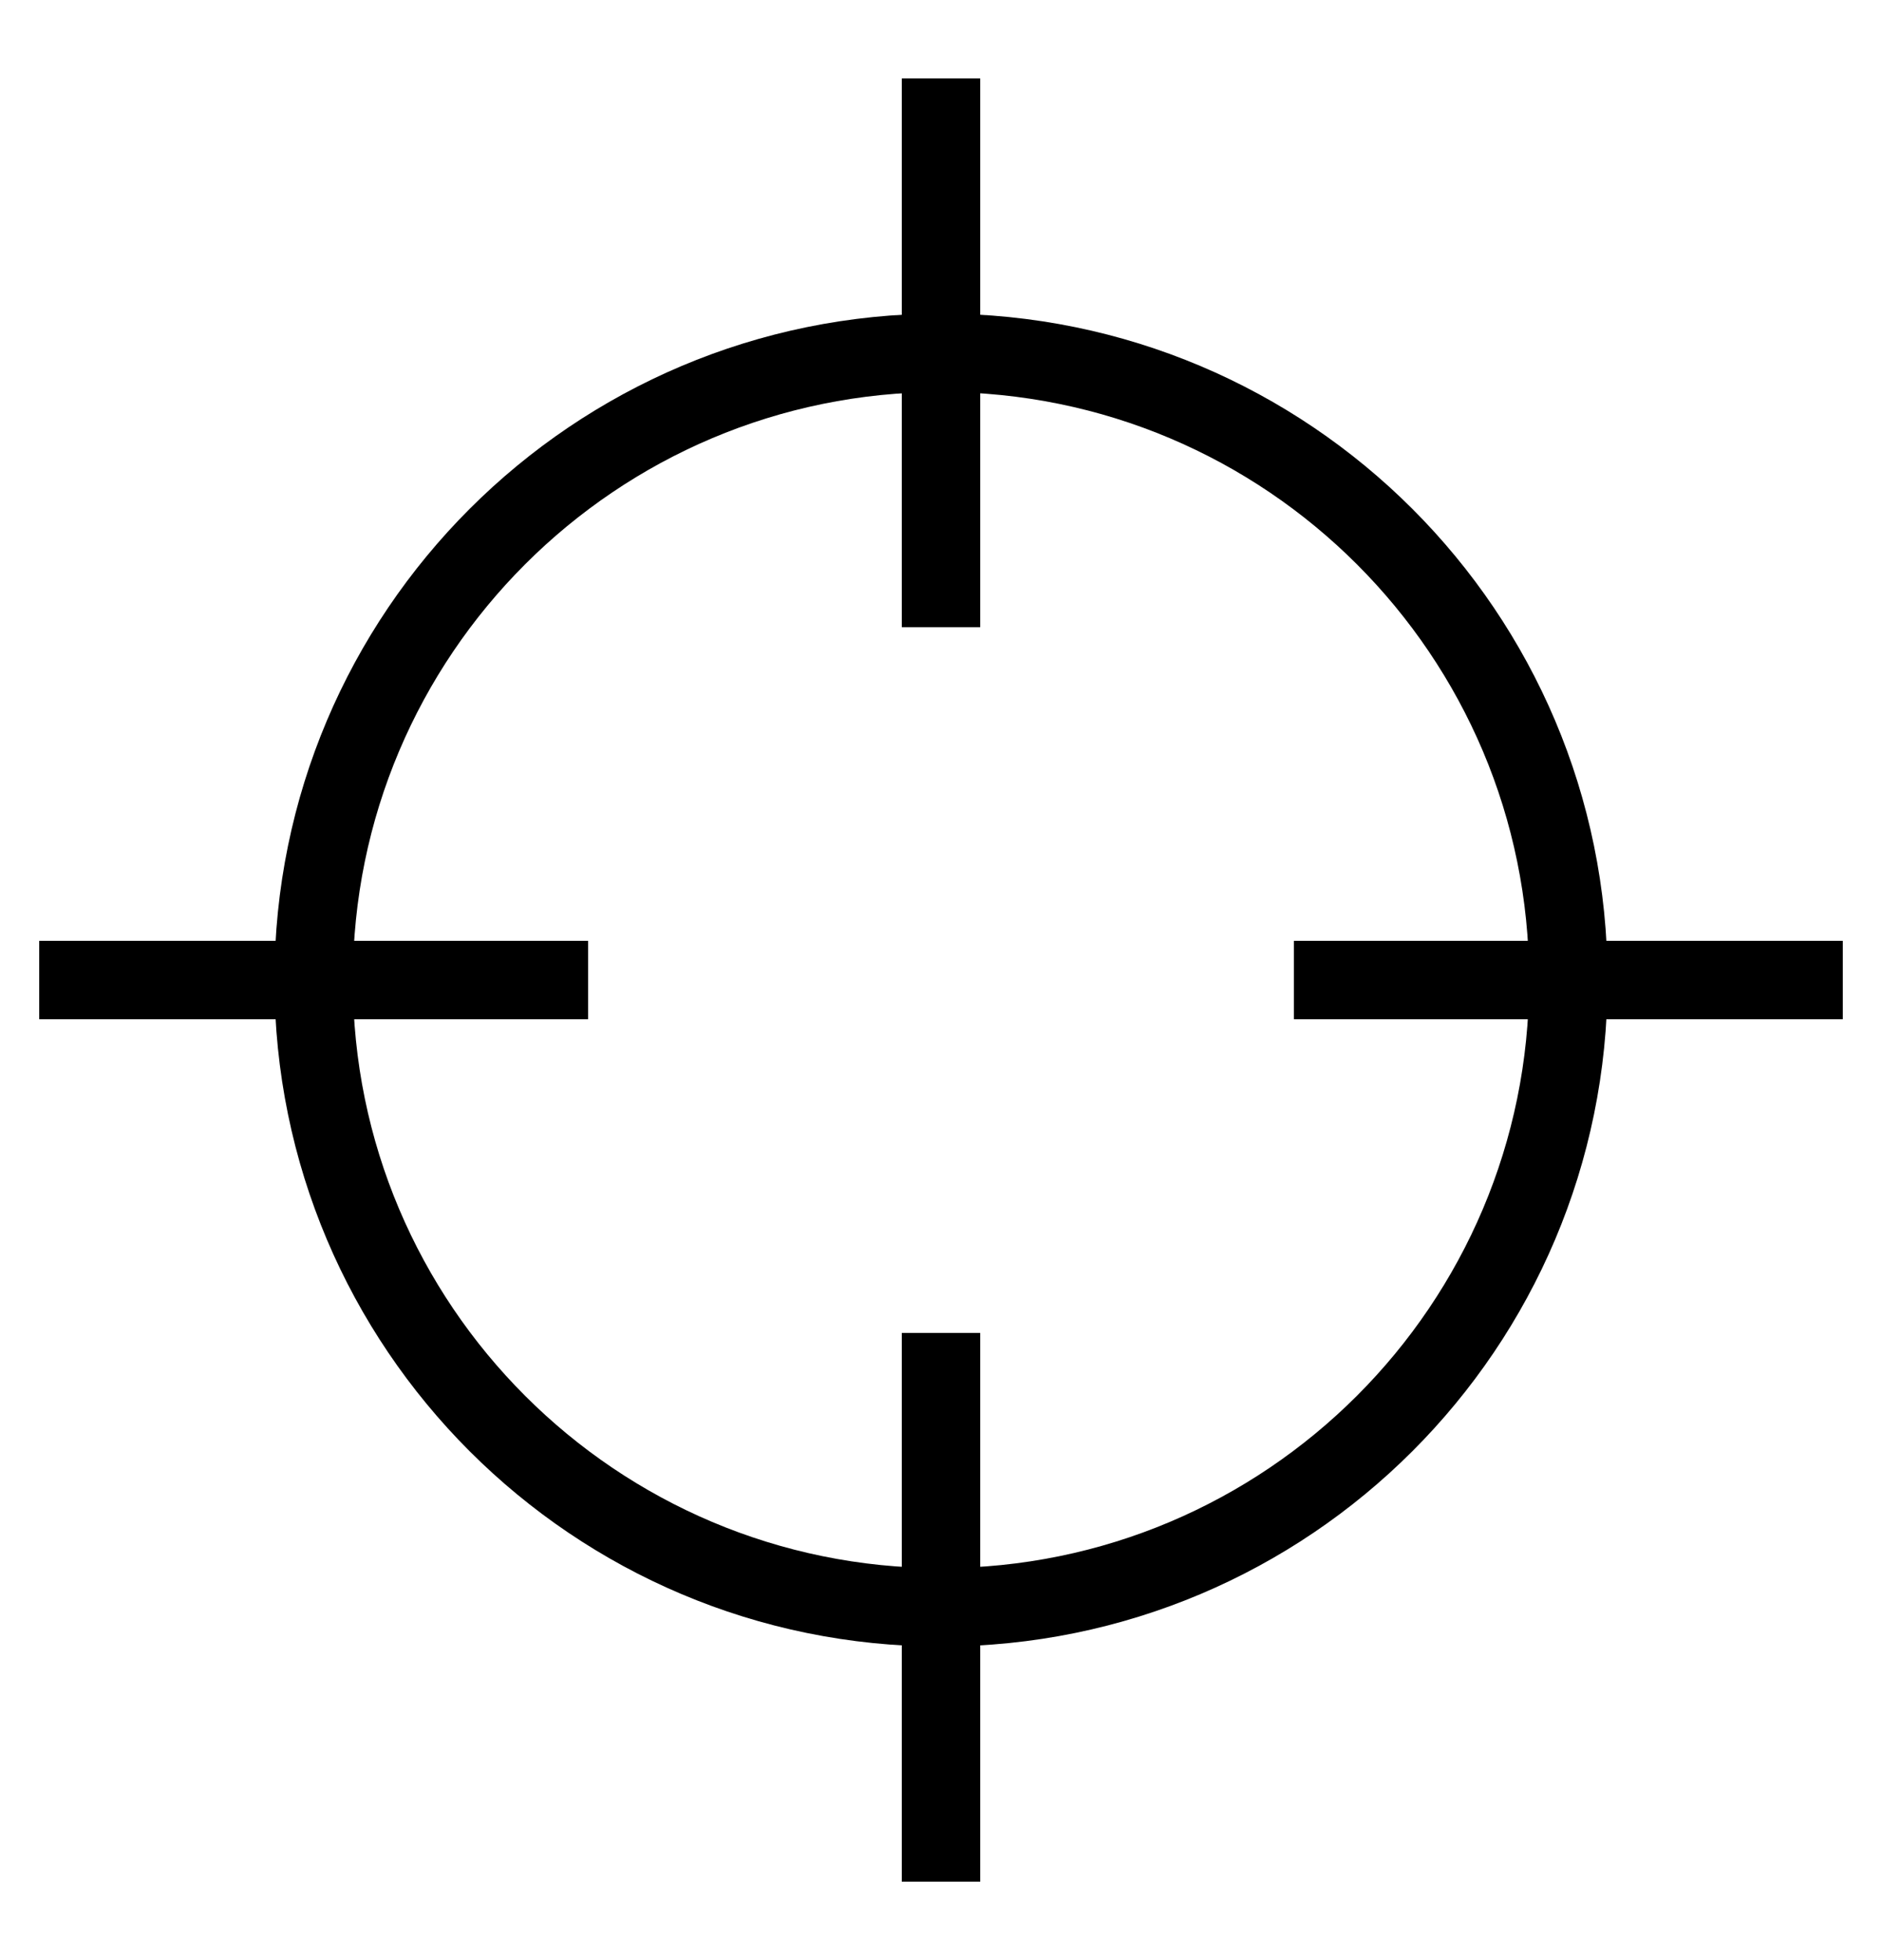
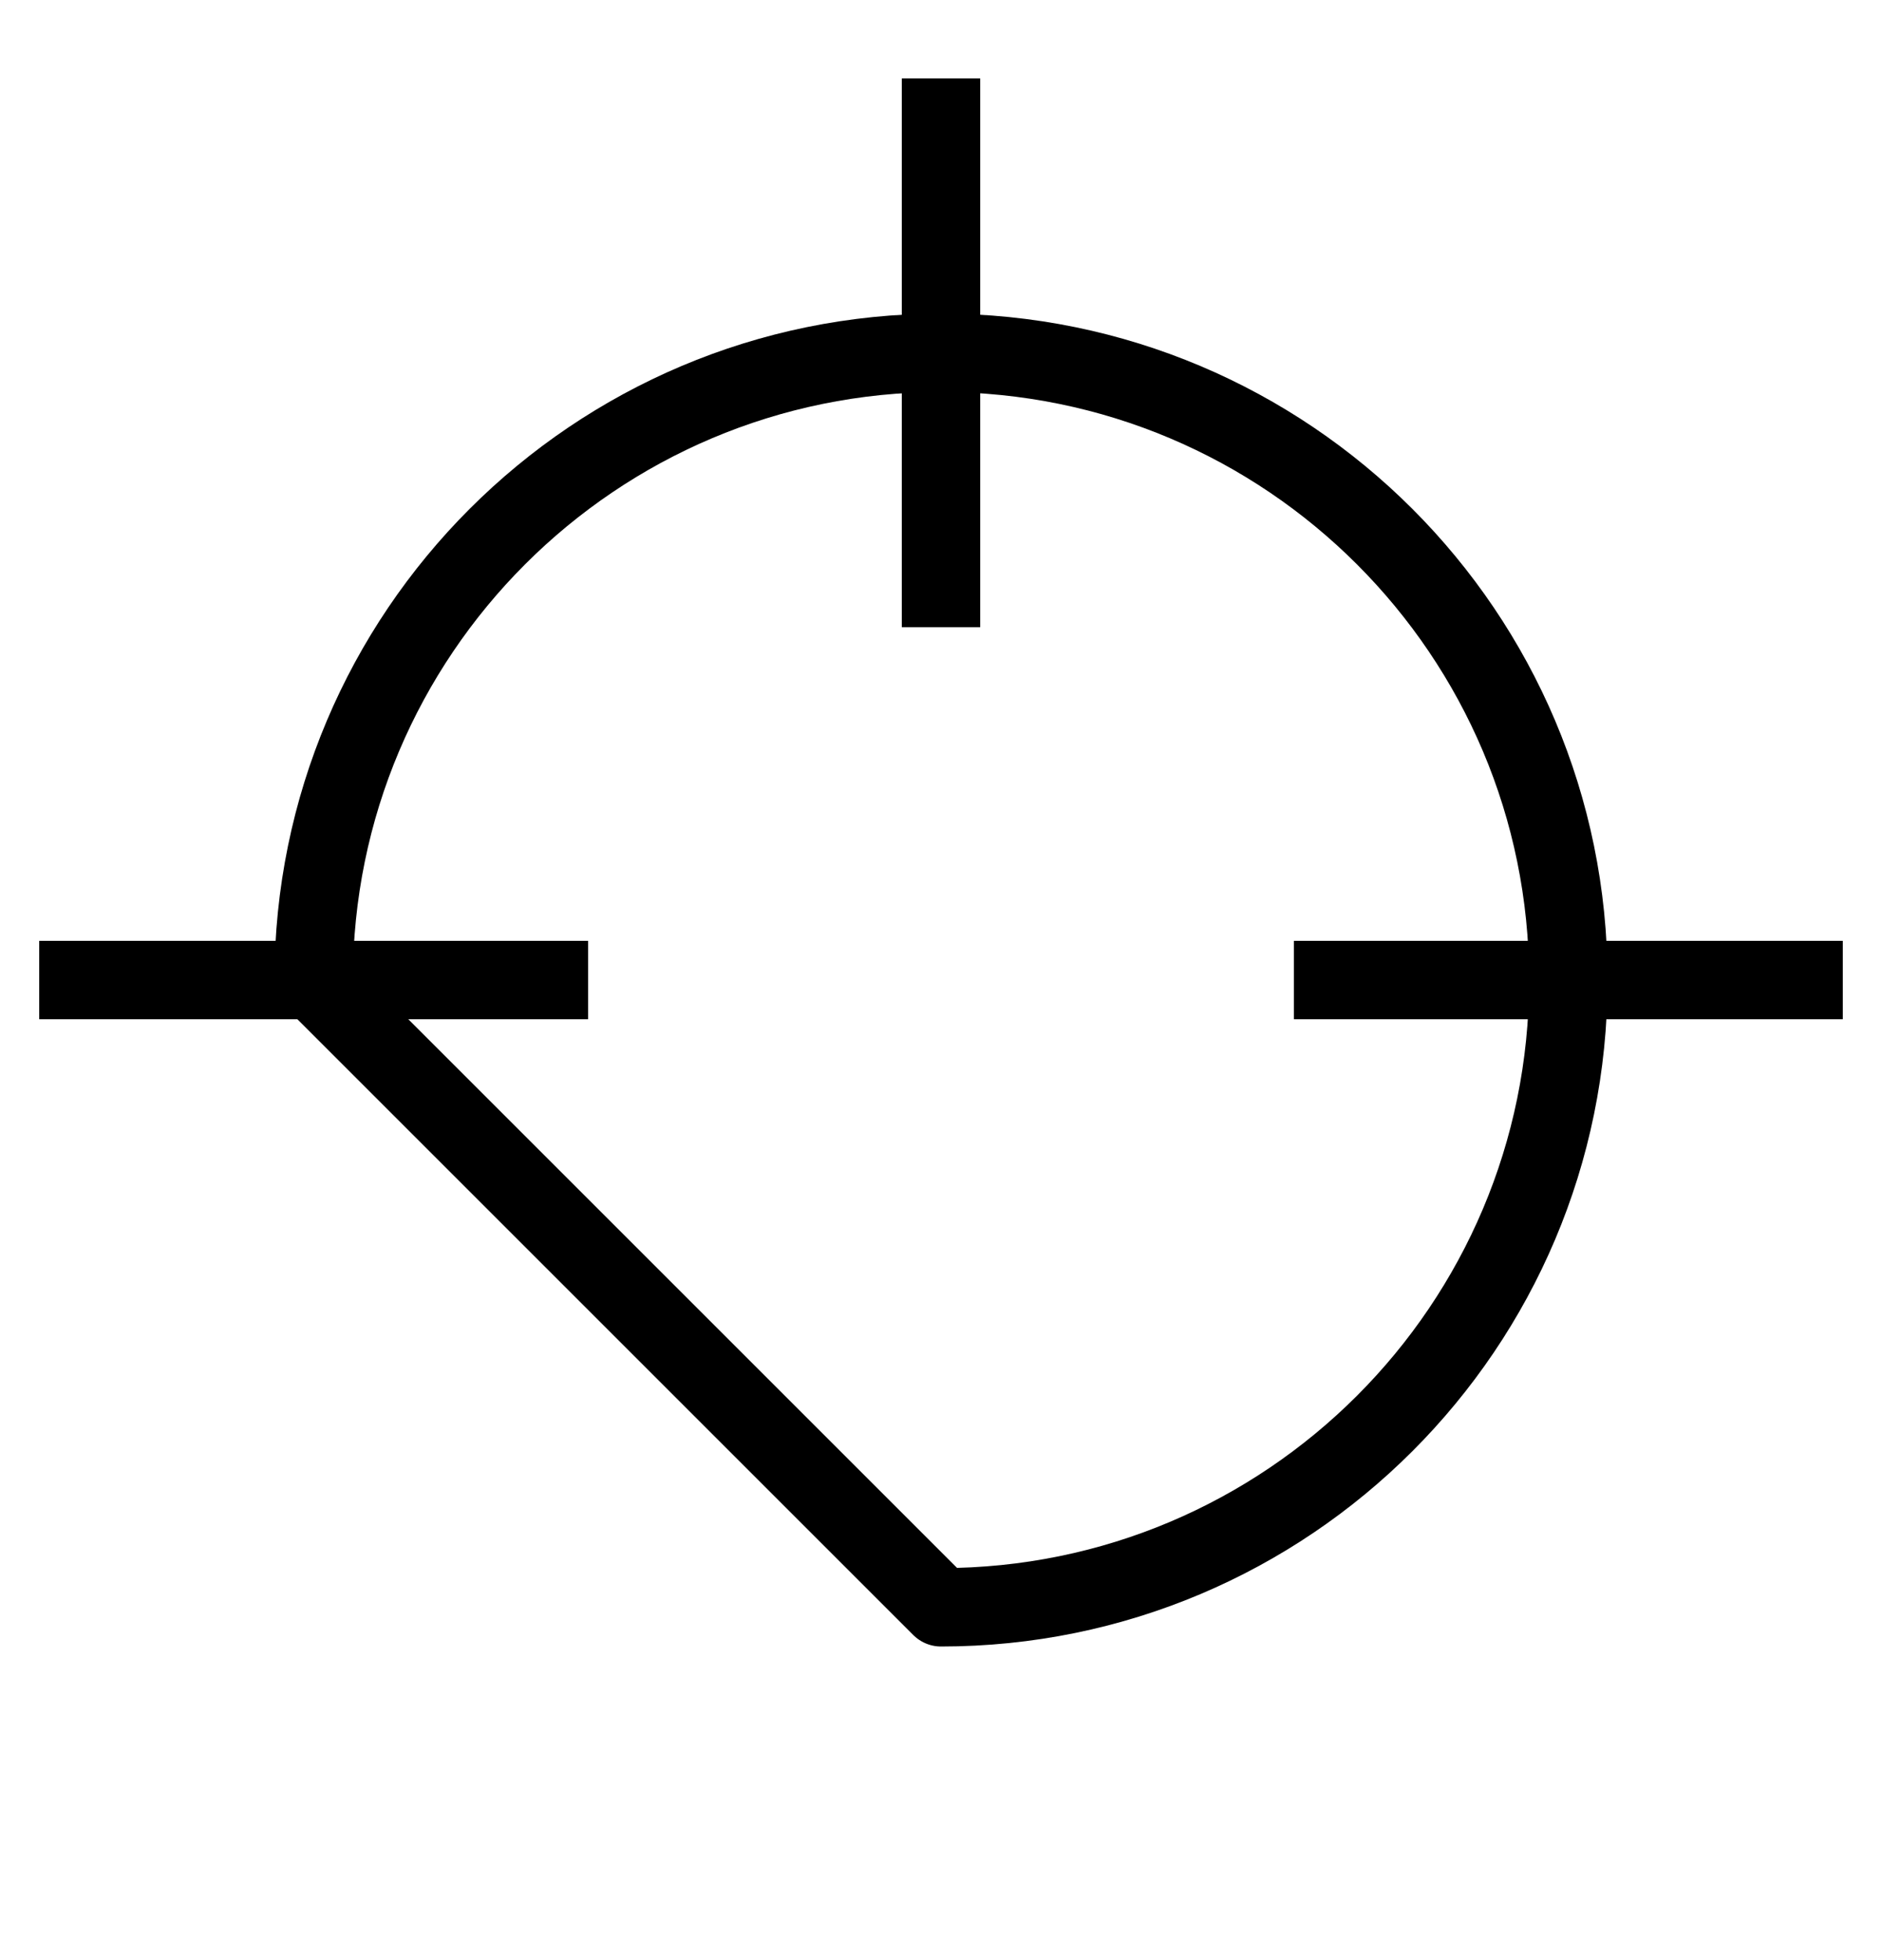
<svg xmlns="http://www.w3.org/2000/svg" width="24" height="25" viewBox="0 0 24 25" fill="none">
-   <path d="M12 20.5C16.418 20.5 20 16.918 20 12.5C20 8.082 16.418 4.5 12 4.5C7.582 4.5 4 8.082 4 12.5C4 16.918 7.582 20.5 12 20.5Z" stroke="black" stroke-linecap="round" stroke-linejoin="round" />
+   <path d="M12 20.5C16.418 20.5 20 16.918 20 12.5C20 8.082 16.418 4.5 12 4.5C7.582 4.5 4 8.082 4 12.5Z" stroke="black" stroke-linecap="round" stroke-linejoin="round" />
  <path d="M23 12.5L17 12.5" stroke="black" stroke-linecap="square" stroke-linejoin="round" />
  <path d="M7 12.5H1" stroke="black" stroke-linecap="square" stroke-linejoin="round" />
  <path d="M12 7.5L12 1.5" stroke="black" stroke-linecap="square" stroke-linejoin="round" />
-   <path d="M12 23.5L12 17.5" stroke="black" stroke-linecap="square" stroke-linejoin="round" />
</svg>